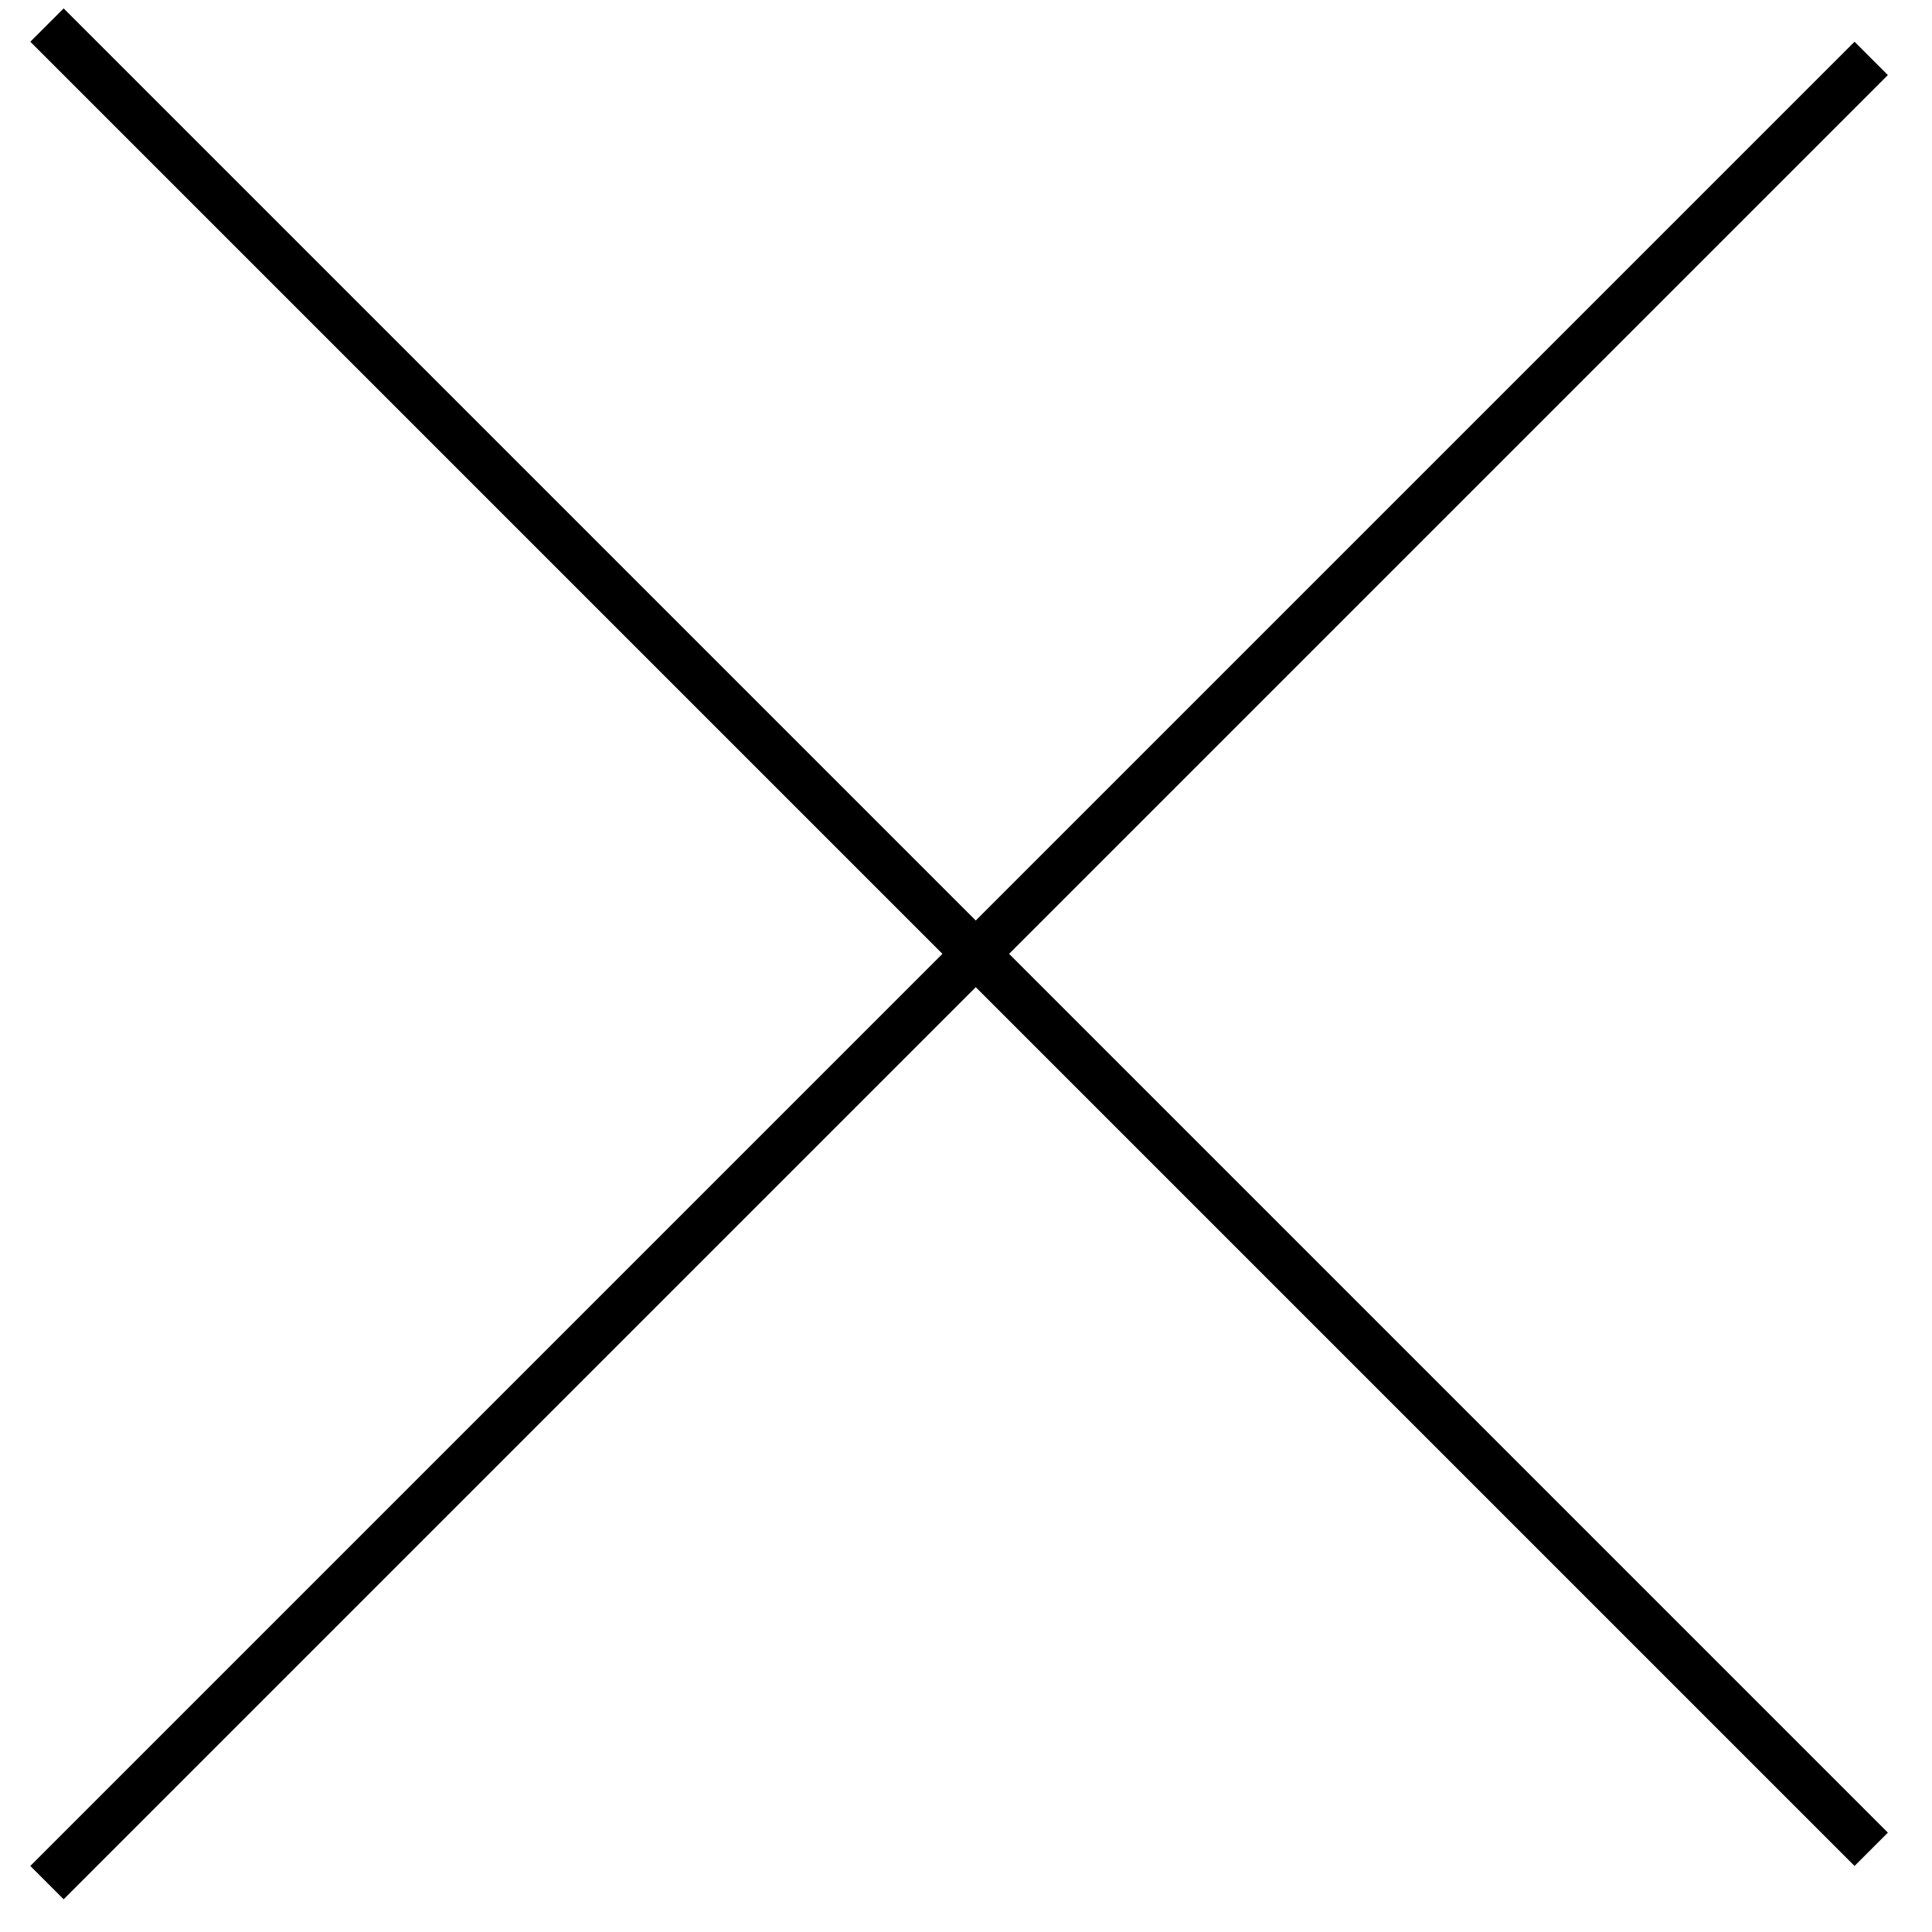
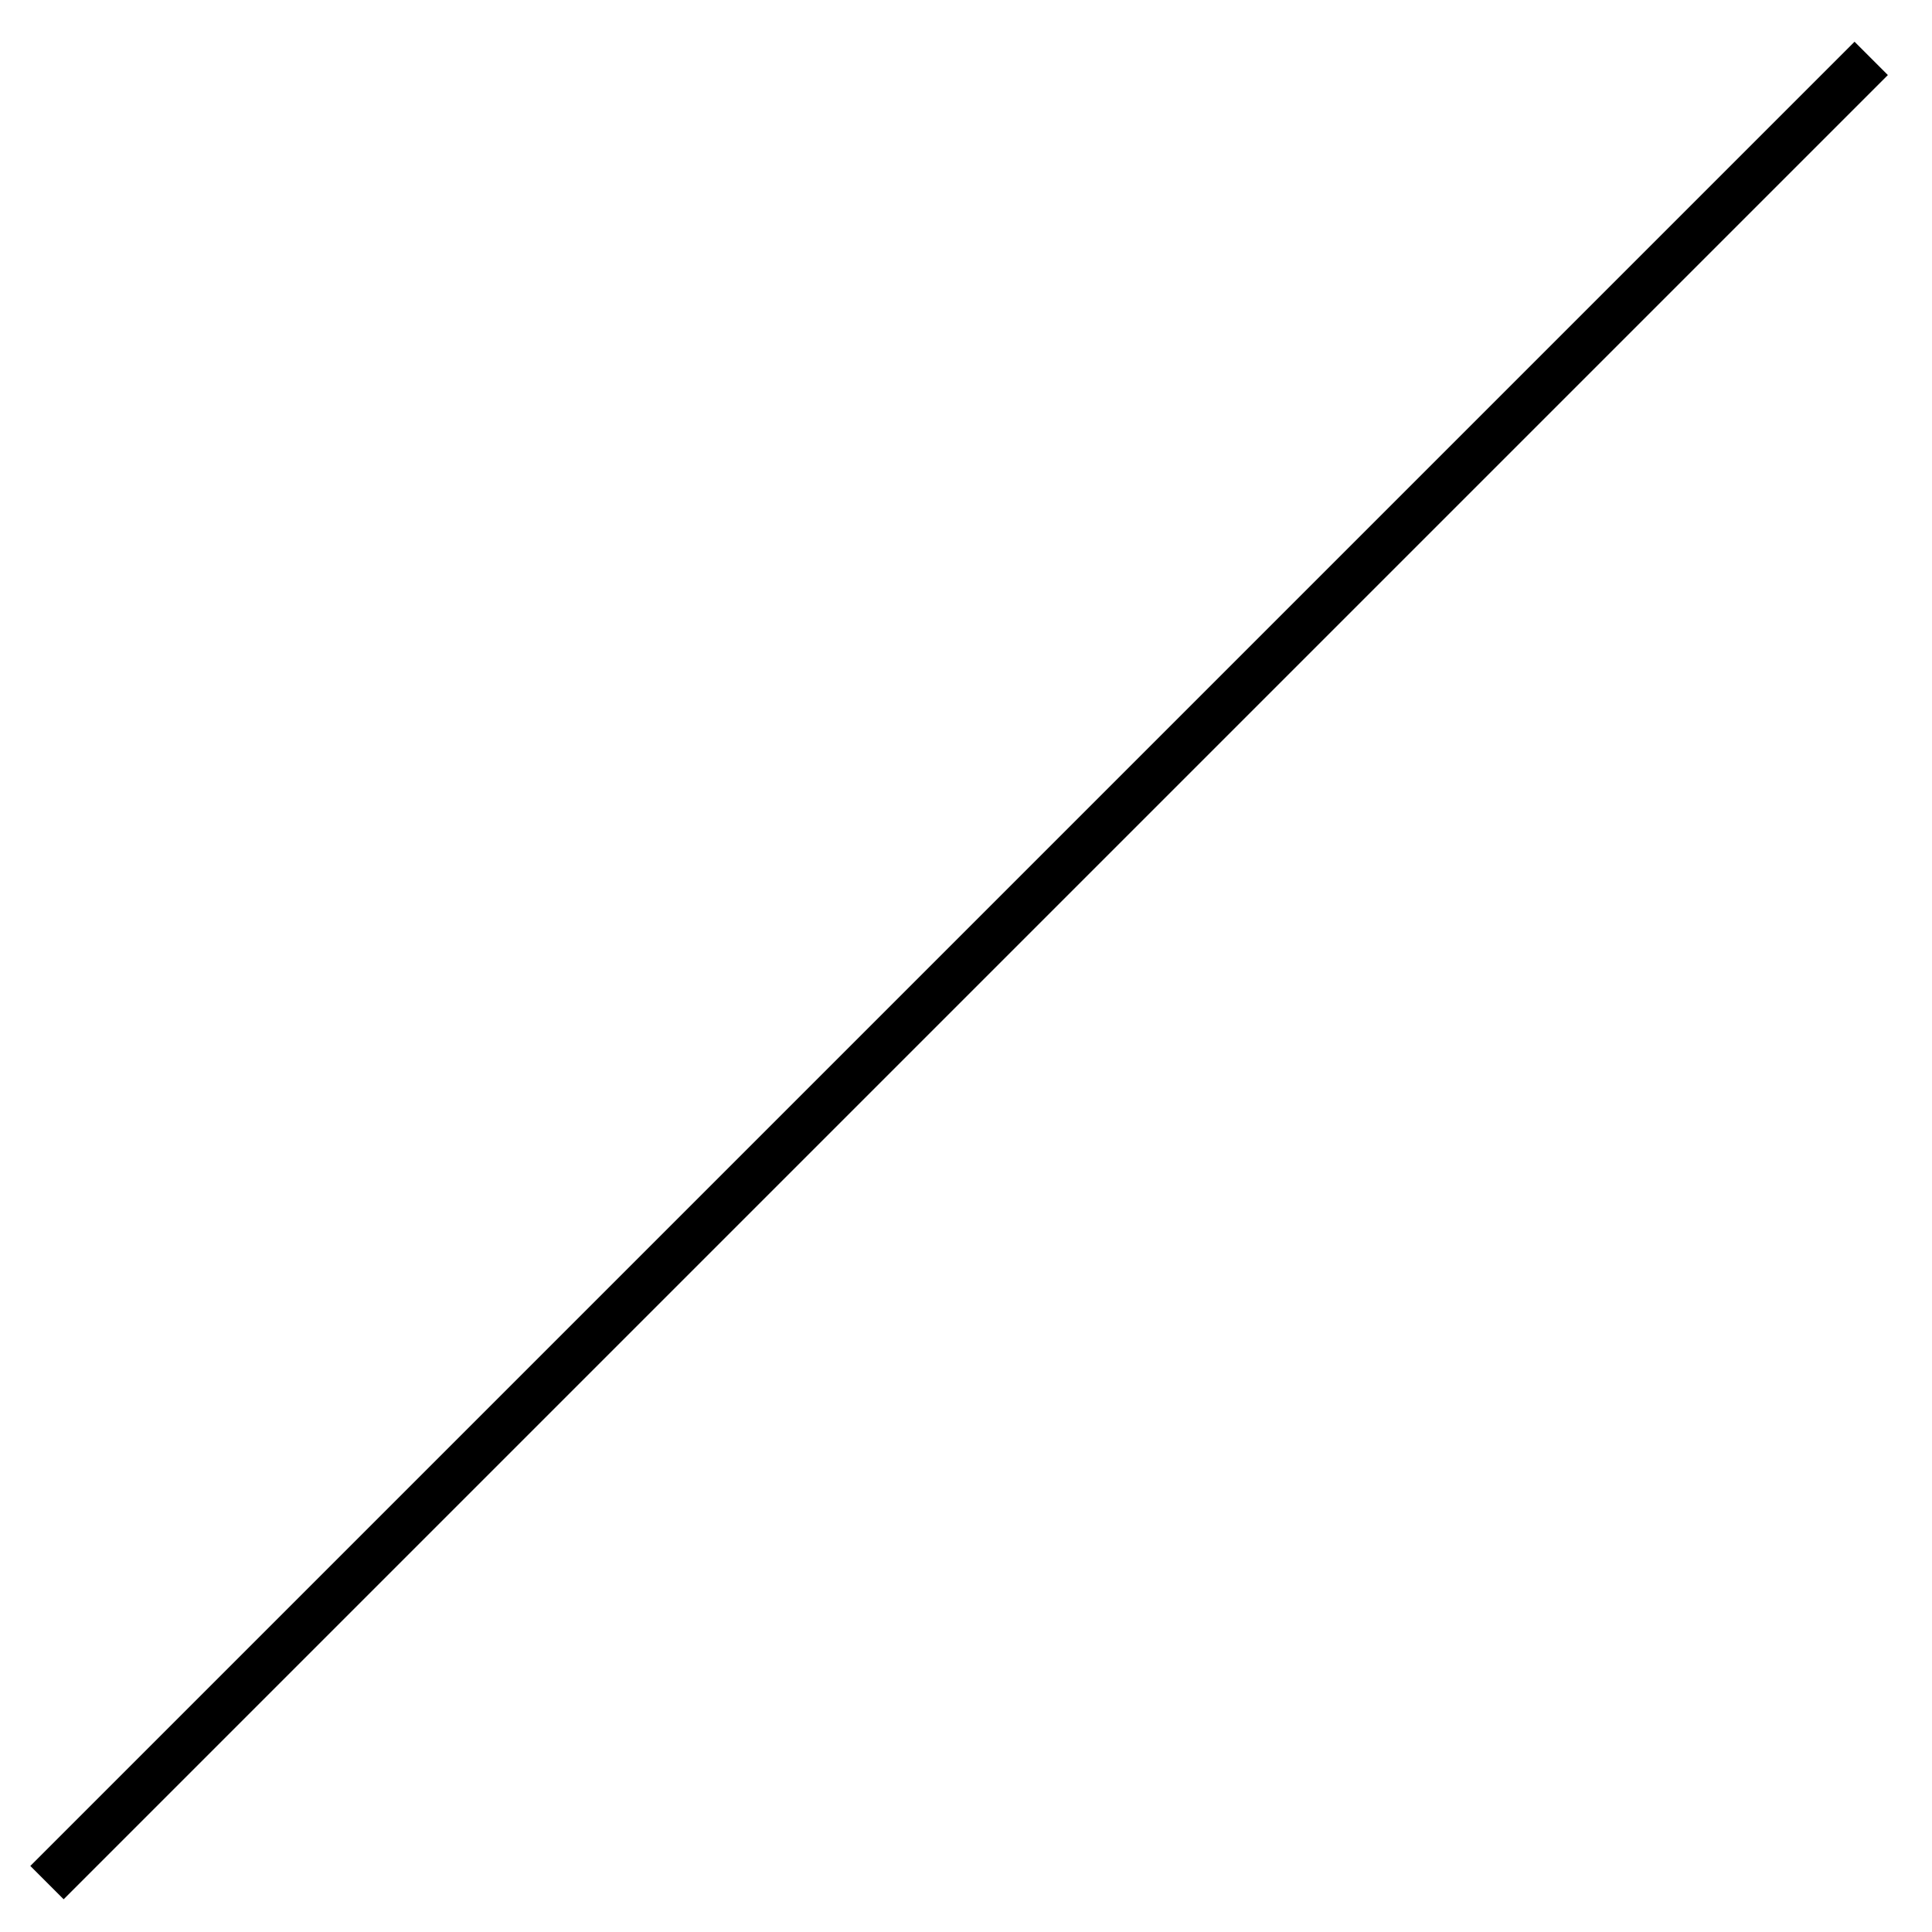
<svg xmlns="http://www.w3.org/2000/svg" width="41" height="41" viewBox="0 0 41 41" fill="none">
-   <line x1="0.997" y1="0.532" x2="39.71" y2="39.245" stroke="black" />
  <line x1="39.71" y1="1.239" x2="0.997" y2="39.952" stroke="black" />
</svg>